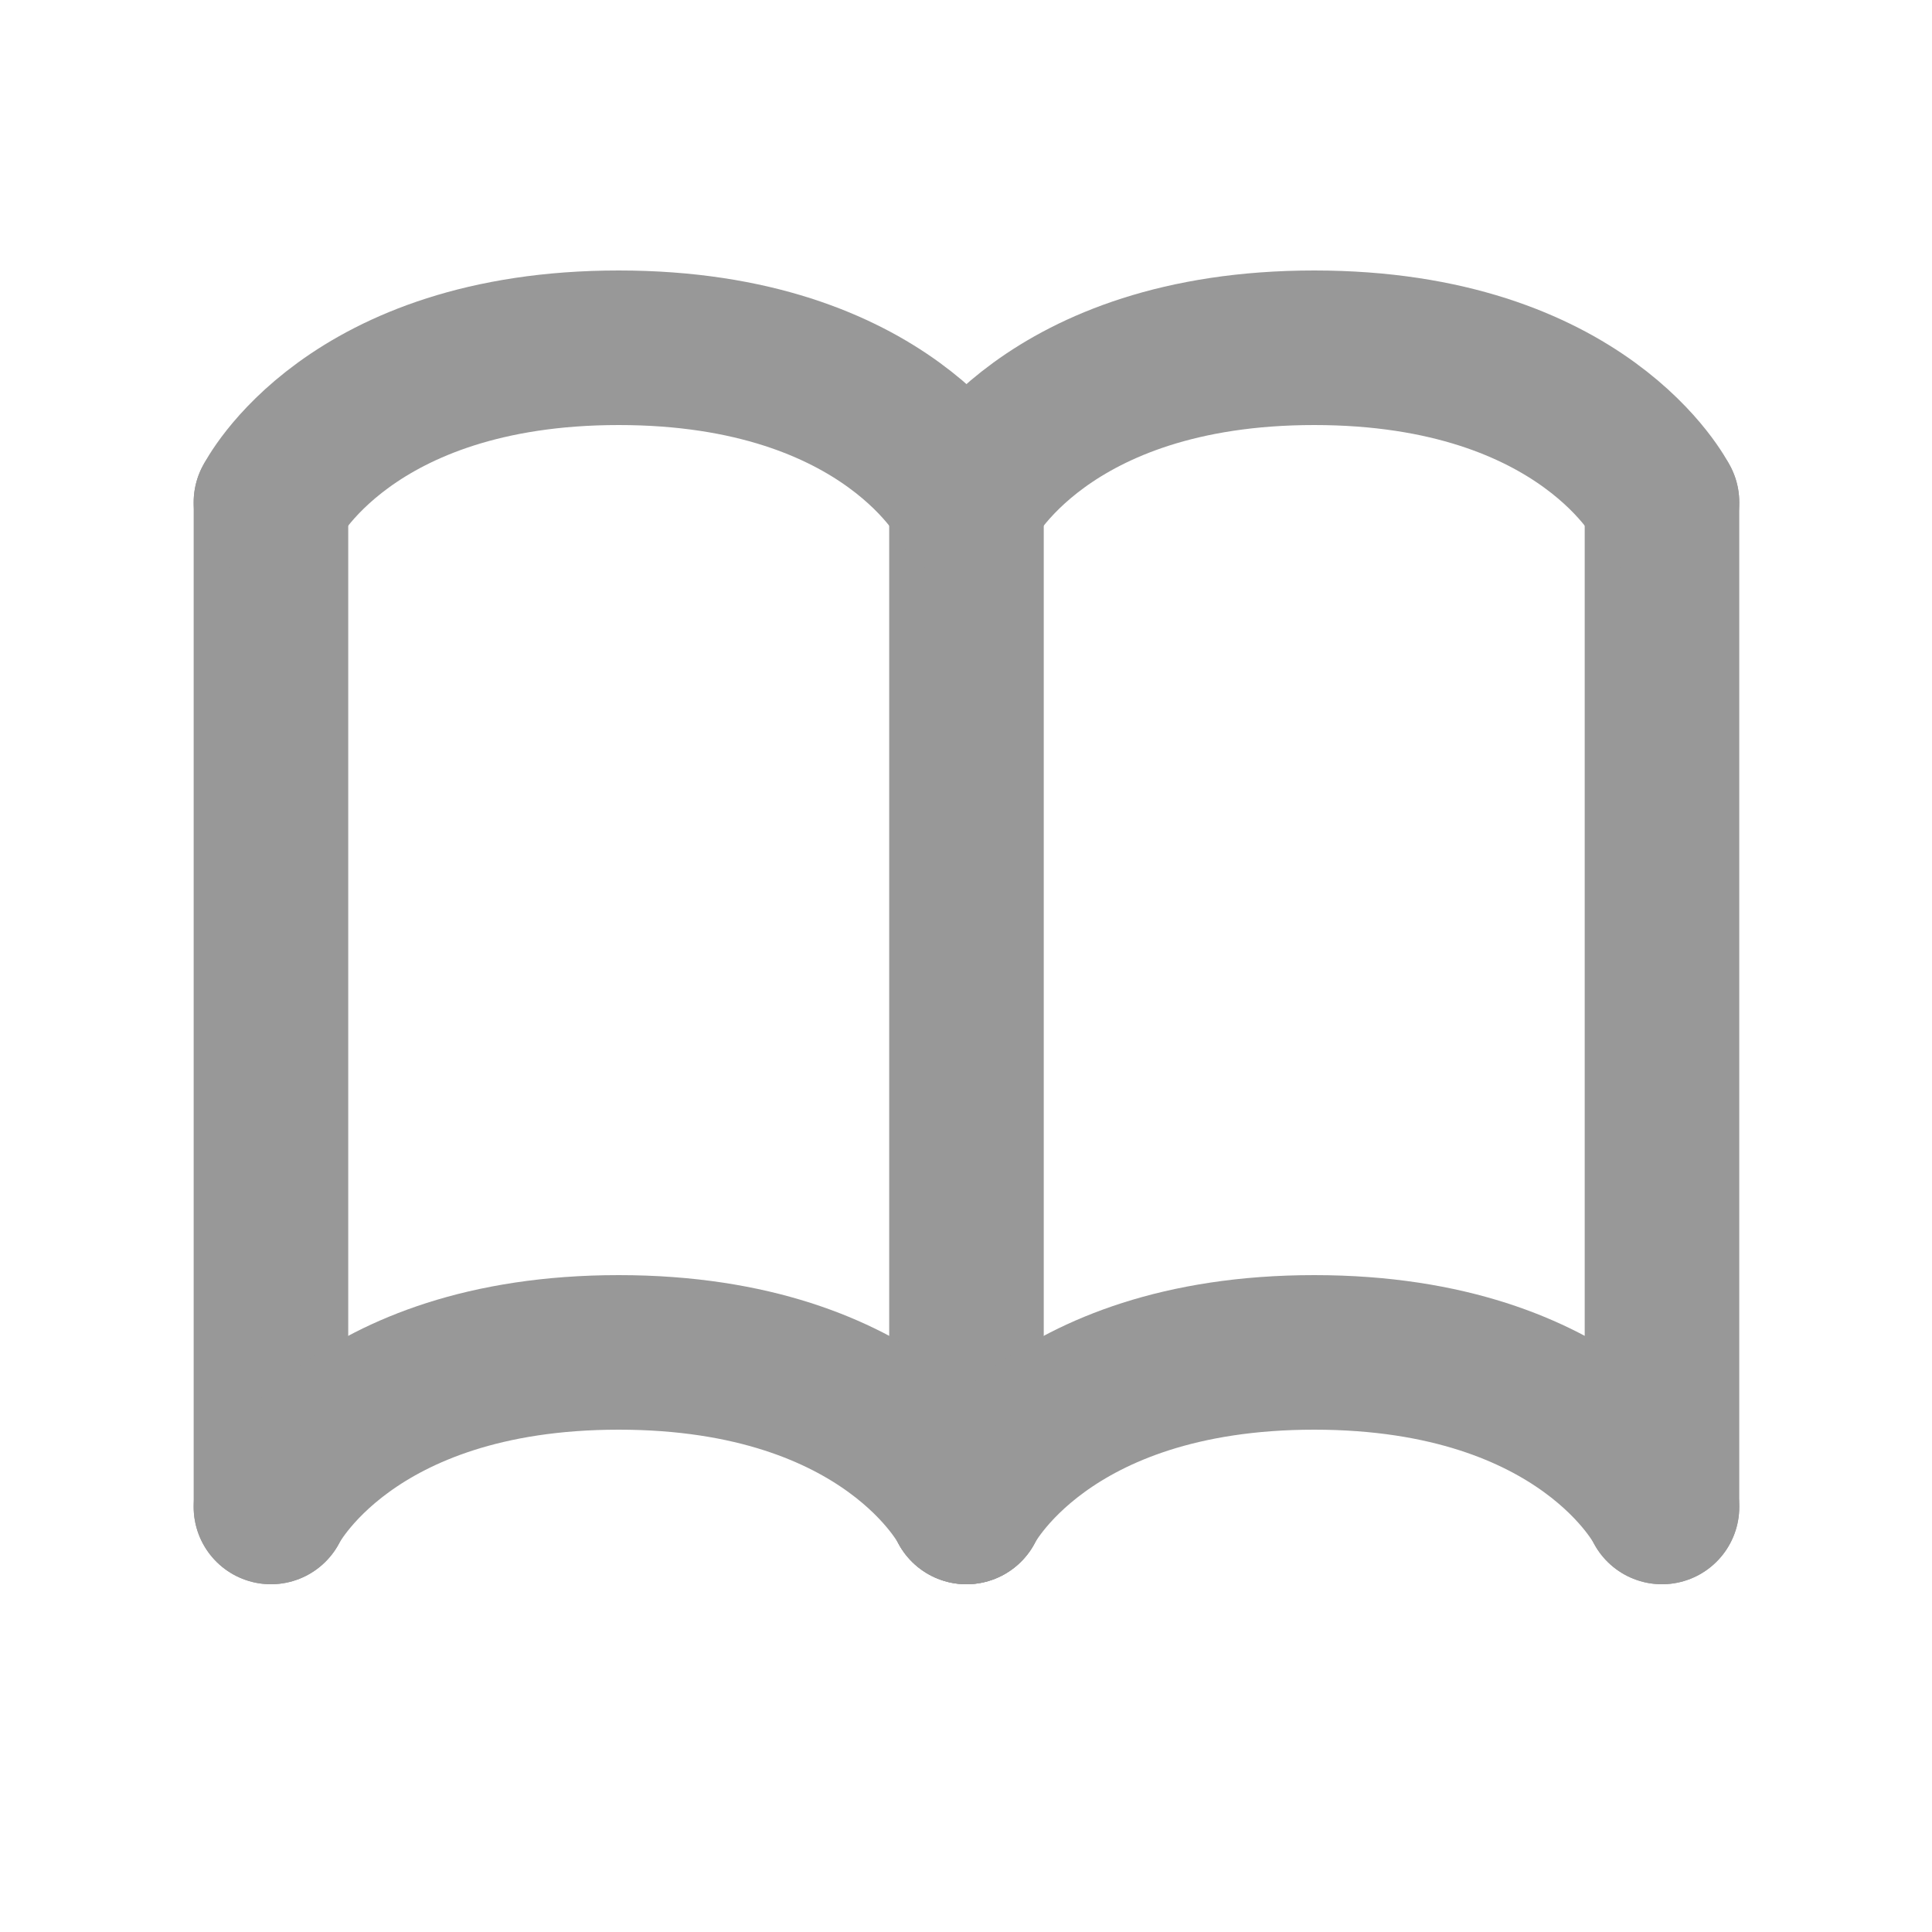
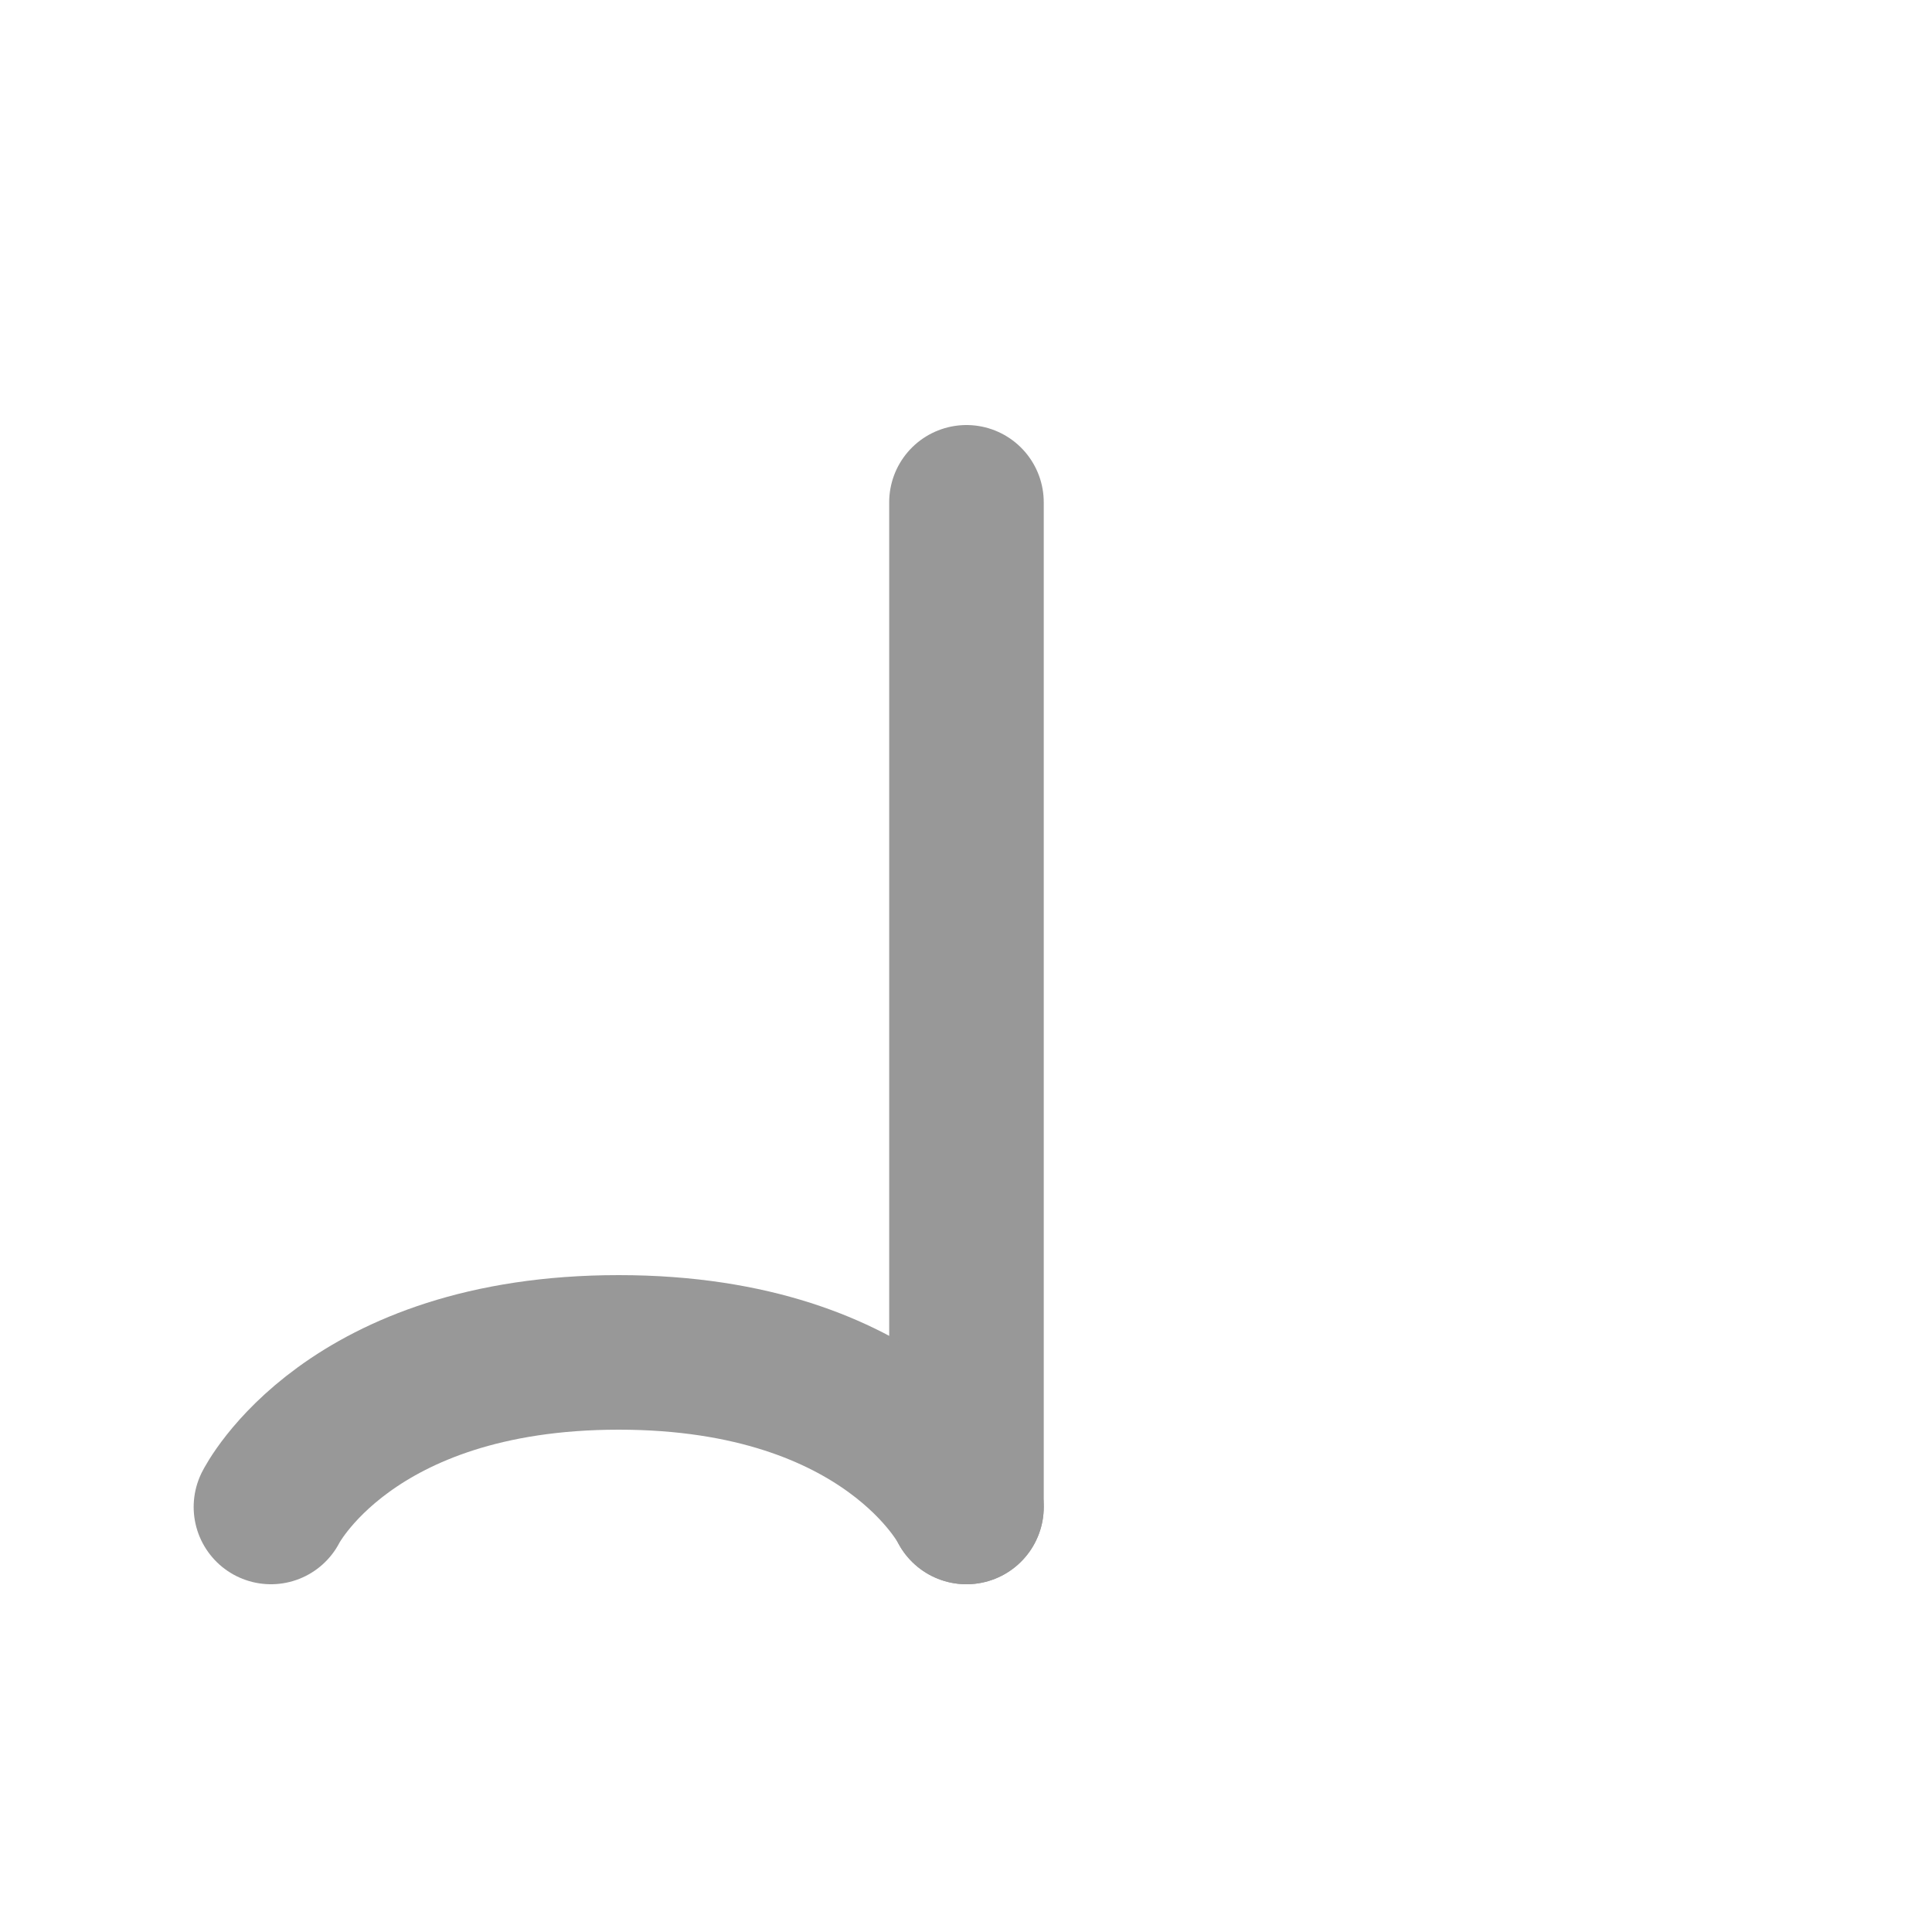
<svg xmlns="http://www.w3.org/2000/svg" width="24" height="24" viewBox="0 0 25 25" fill="none">
  <path d="M12.506 6.5V19.5" stroke="#989898" stroke-width="2" stroke-linecap="round" />
-   <path d="M21.506 6.5L21.506 19.5" stroke="#989898" stroke-width="2" stroke-linecap="round" />
-   <path d="M3.506 6.5L3.506 19.5" stroke="#989898" stroke-width="2" stroke-linecap="round" />
-   <path d="M21.506 19.5C21.506 19.5 20.506 17.5 17.006 17.5C13.506 17.5 12.506 19.5 12.506 19.5" stroke="#989898" stroke-width="2" stroke-linecap="round" />
  <path d="M12.506 19.5C12.506 19.5 11.506 17.5 8.006 17.5C4.506 17.5 3.506 19.5 3.506 19.5" stroke="#989898" stroke-width="2" stroke-linecap="round" />
-   <path d="M21.506 6.5C21.506 6.5 20.506 4.5 17.006 4.5C13.506 4.5 12.506 6.5 12.506 6.5" stroke="#989898" stroke-width="2" stroke-linecap="round" />
-   <path d="M12.506 6.5C12.506 6.5 11.506 4.5 8.006 4.5C4.506 4.5 3.506 6.5 3.506 6.5" stroke="#989898" stroke-width="2" stroke-linecap="round" />
</svg>